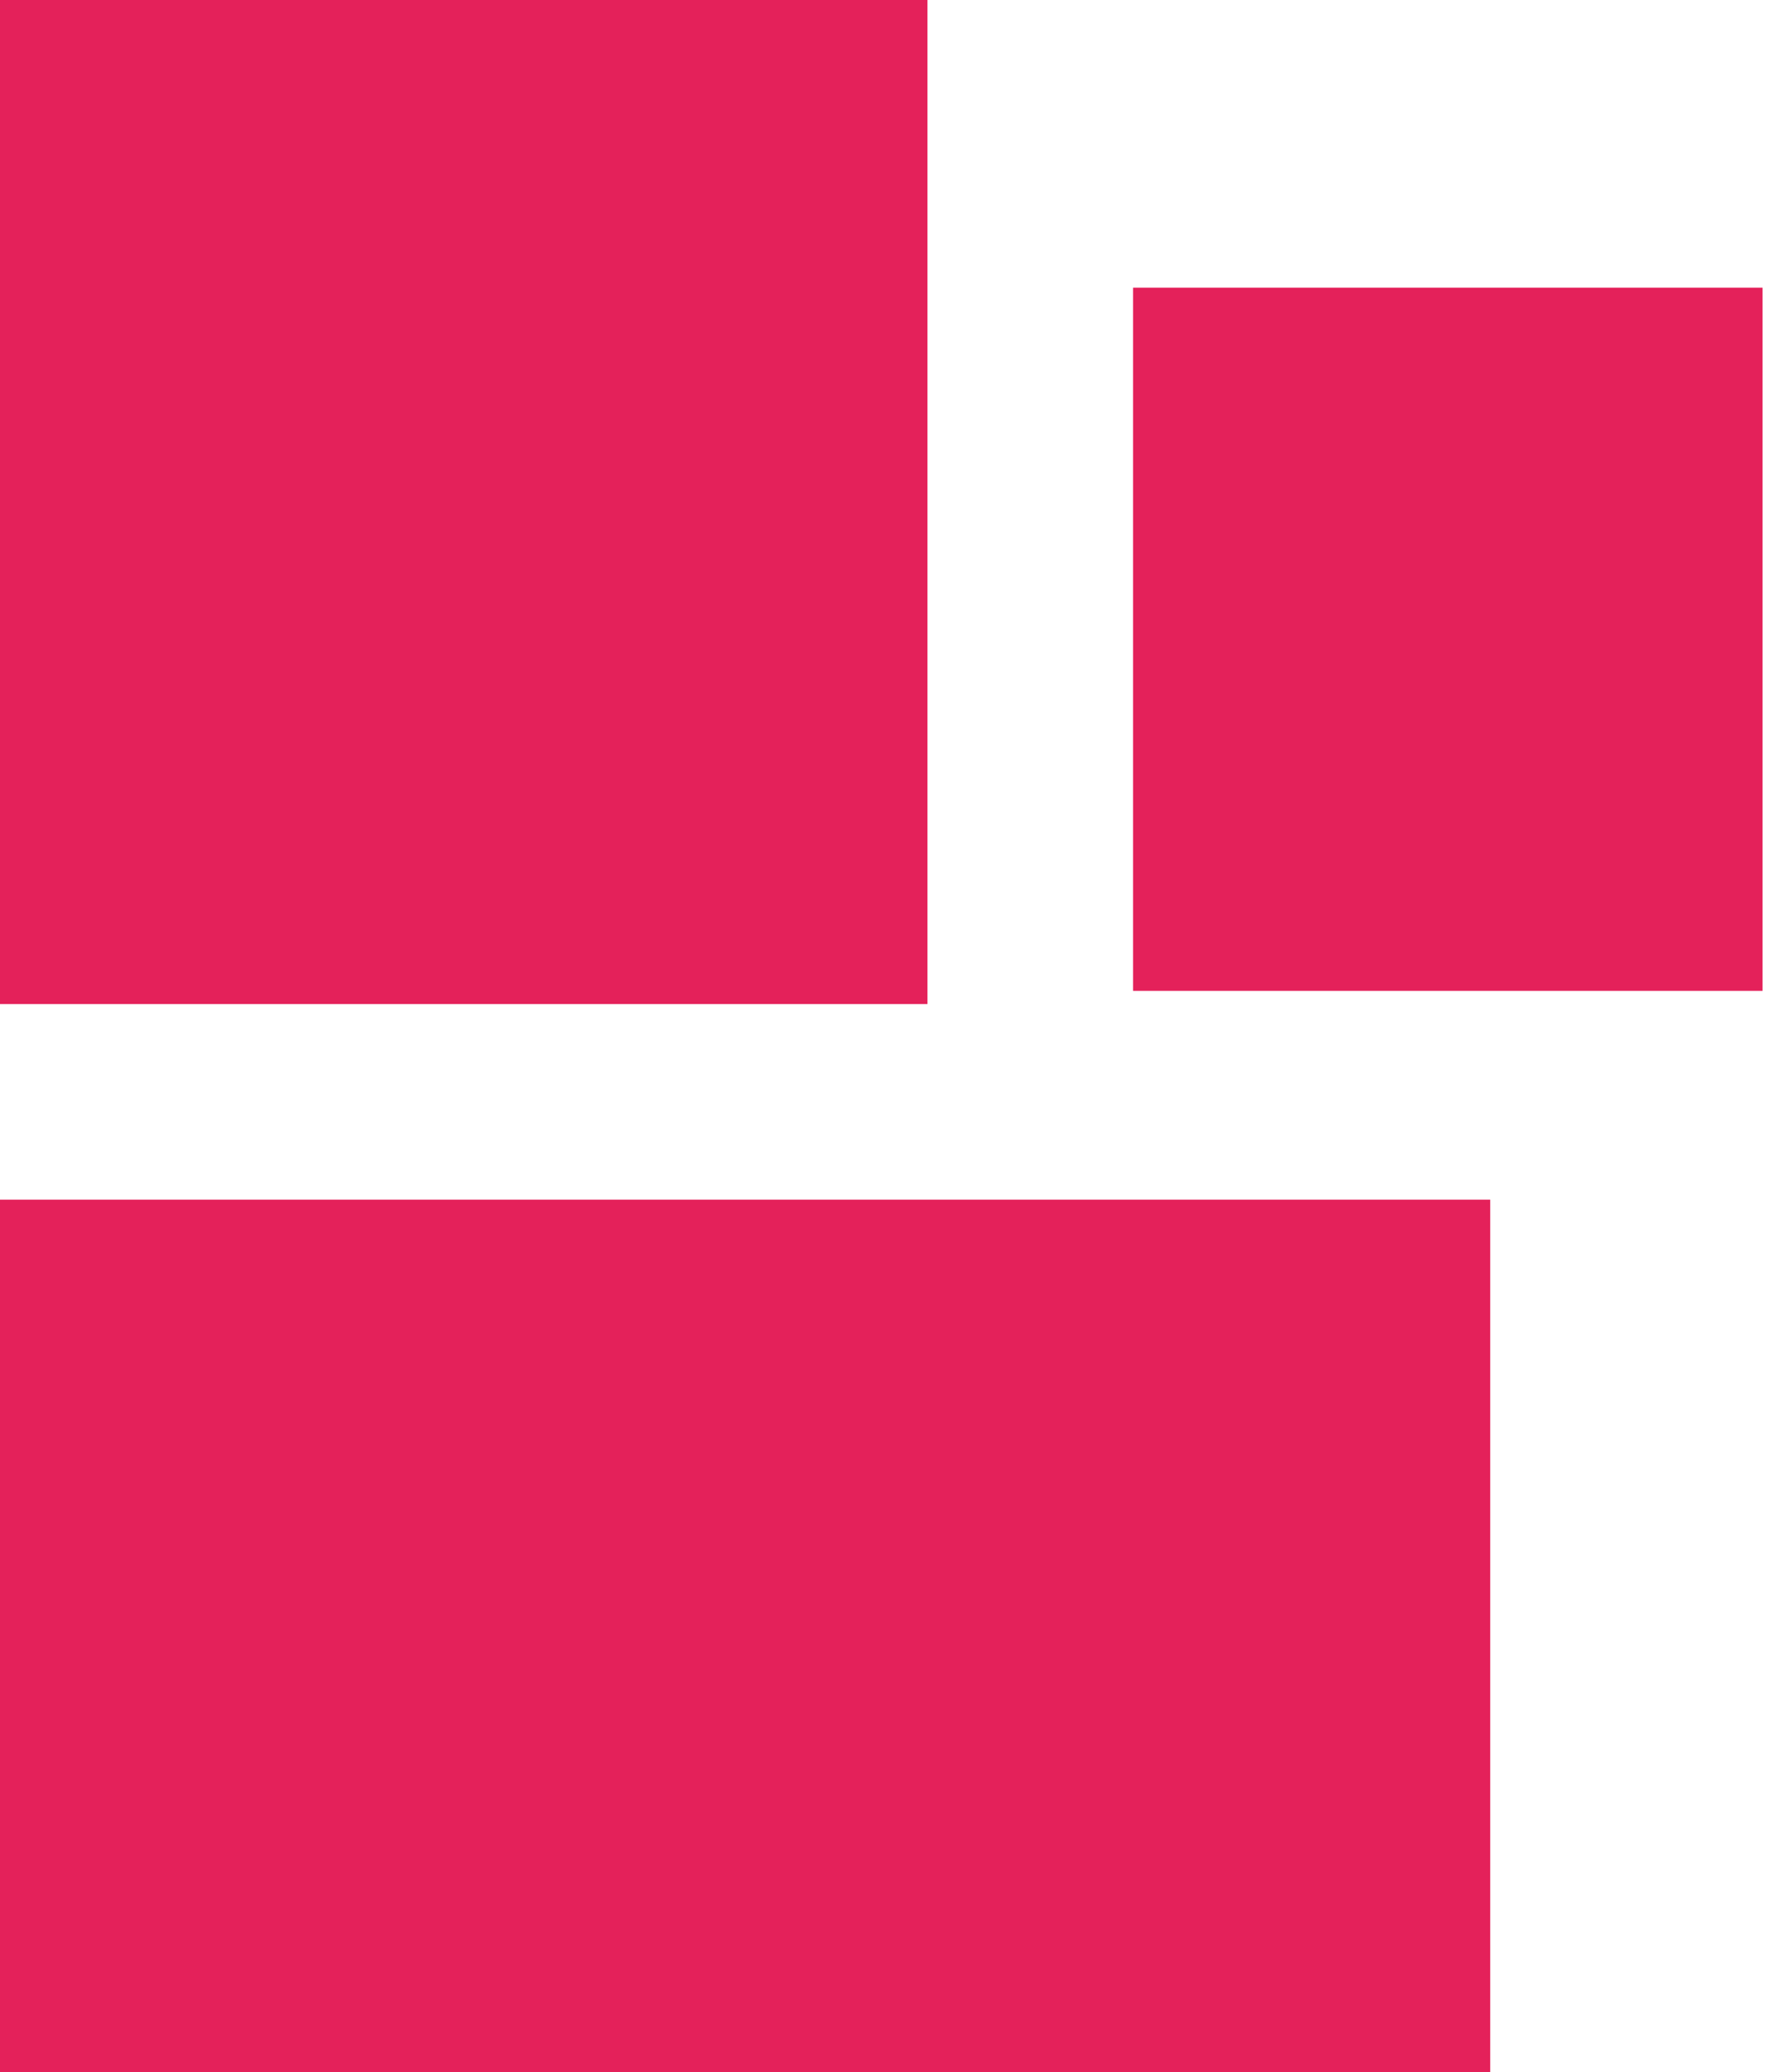
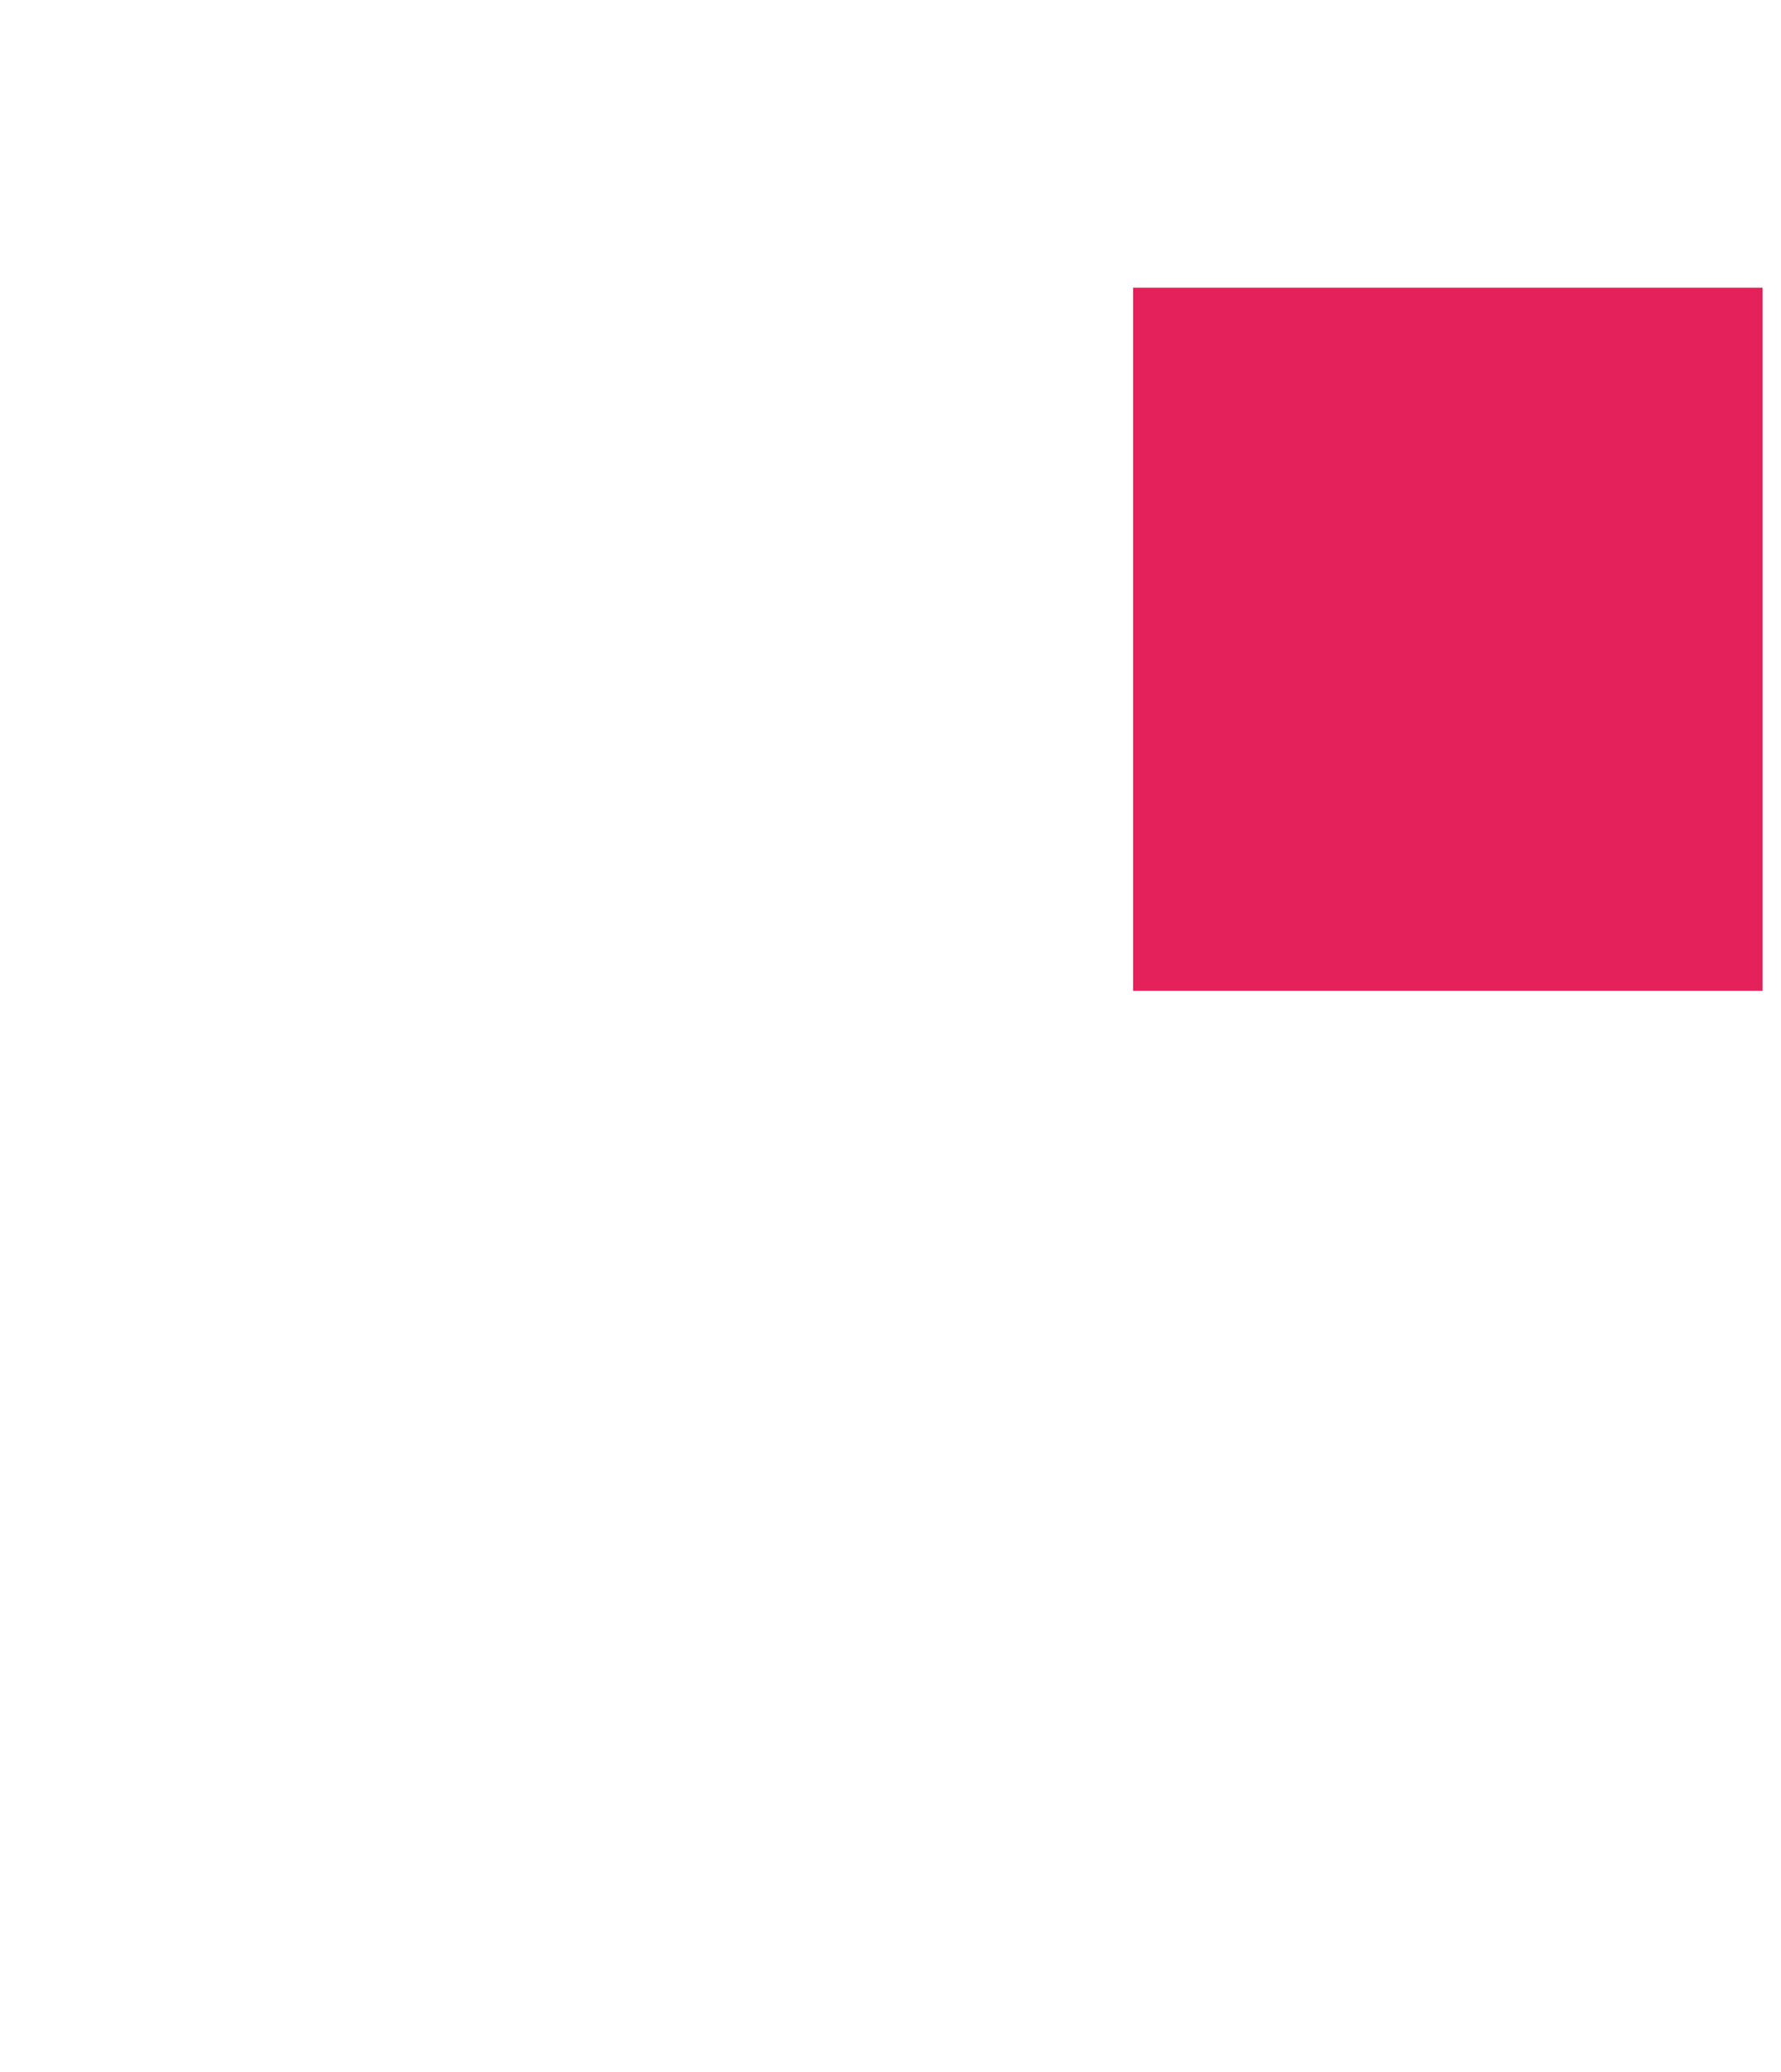
<svg xmlns="http://www.w3.org/2000/svg" width="49" height="57" viewBox="0 0 49 57" fill="none">
-   <path d="M41 57L41 33H7.45015e-06L0 57H41Z" fill="#E4215A" />
-   <path d="M0 27.62L25.517 27.62L25.517 7.56395e-06L0 0L0 27.62Z" fill="#E4215A" />
  <path d="M31.173 27.257L48.491 27.257V7.913L31.173 7.913L31.173 27.257Z" fill="#E4215A" />
</svg>